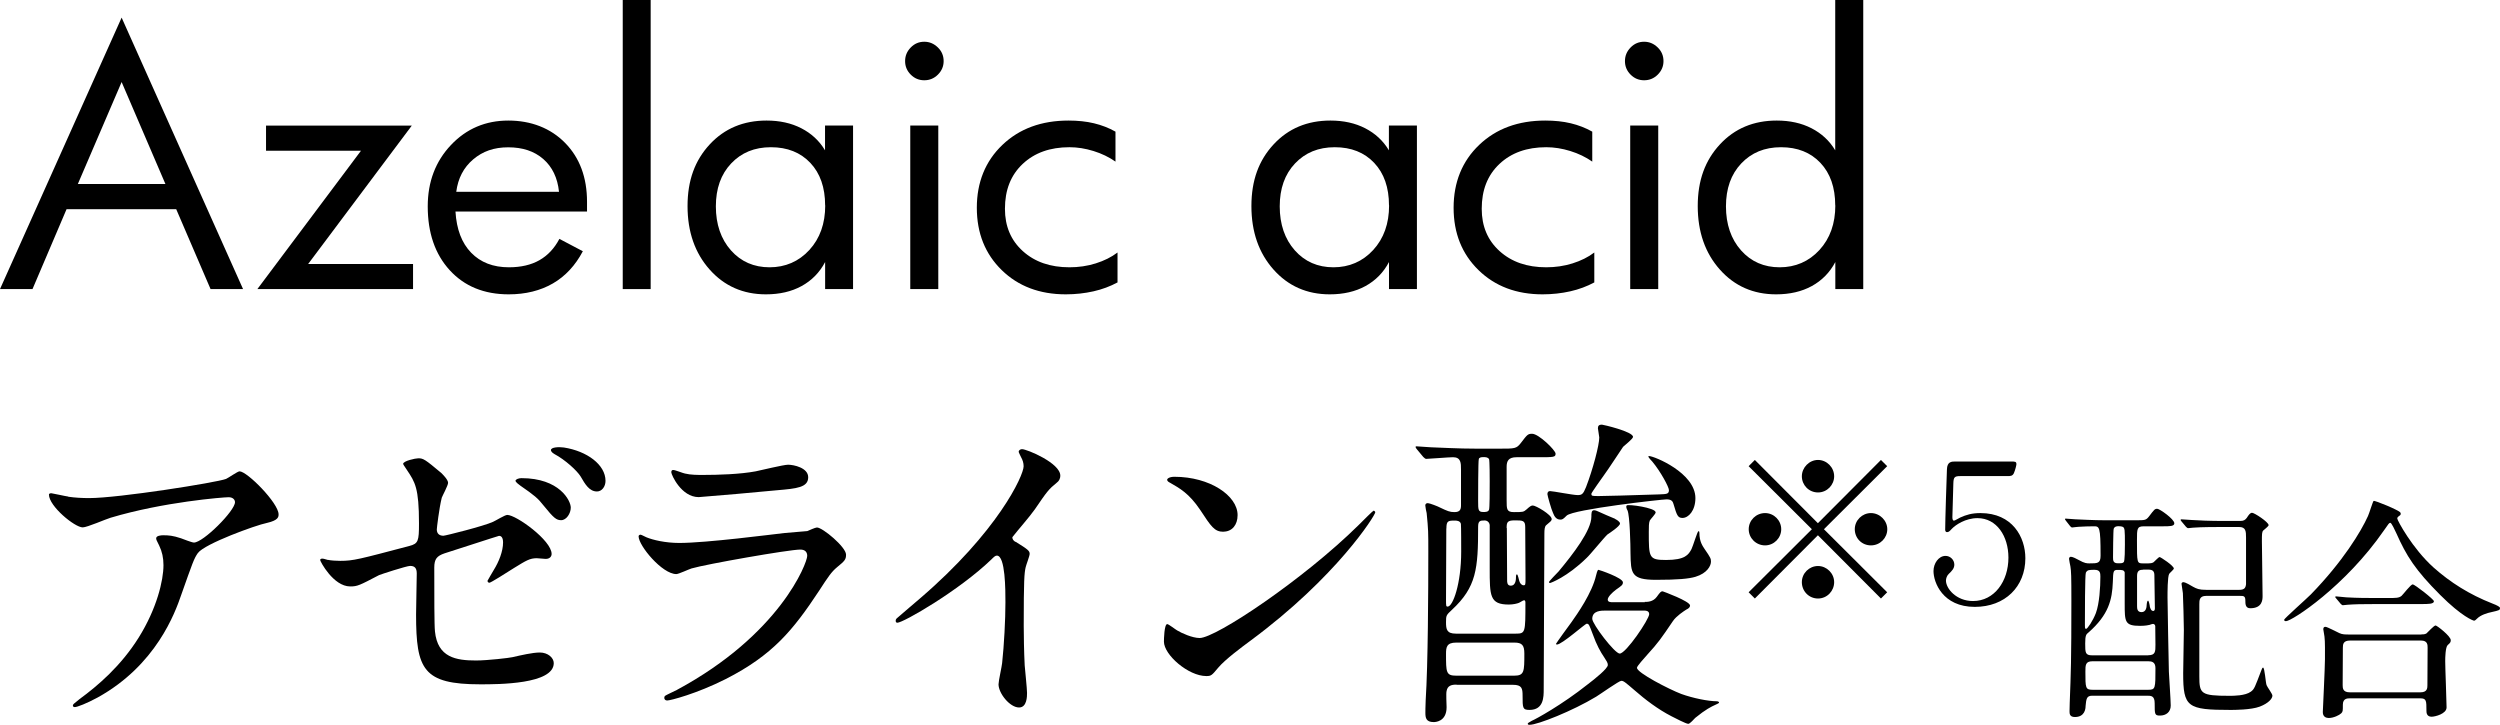
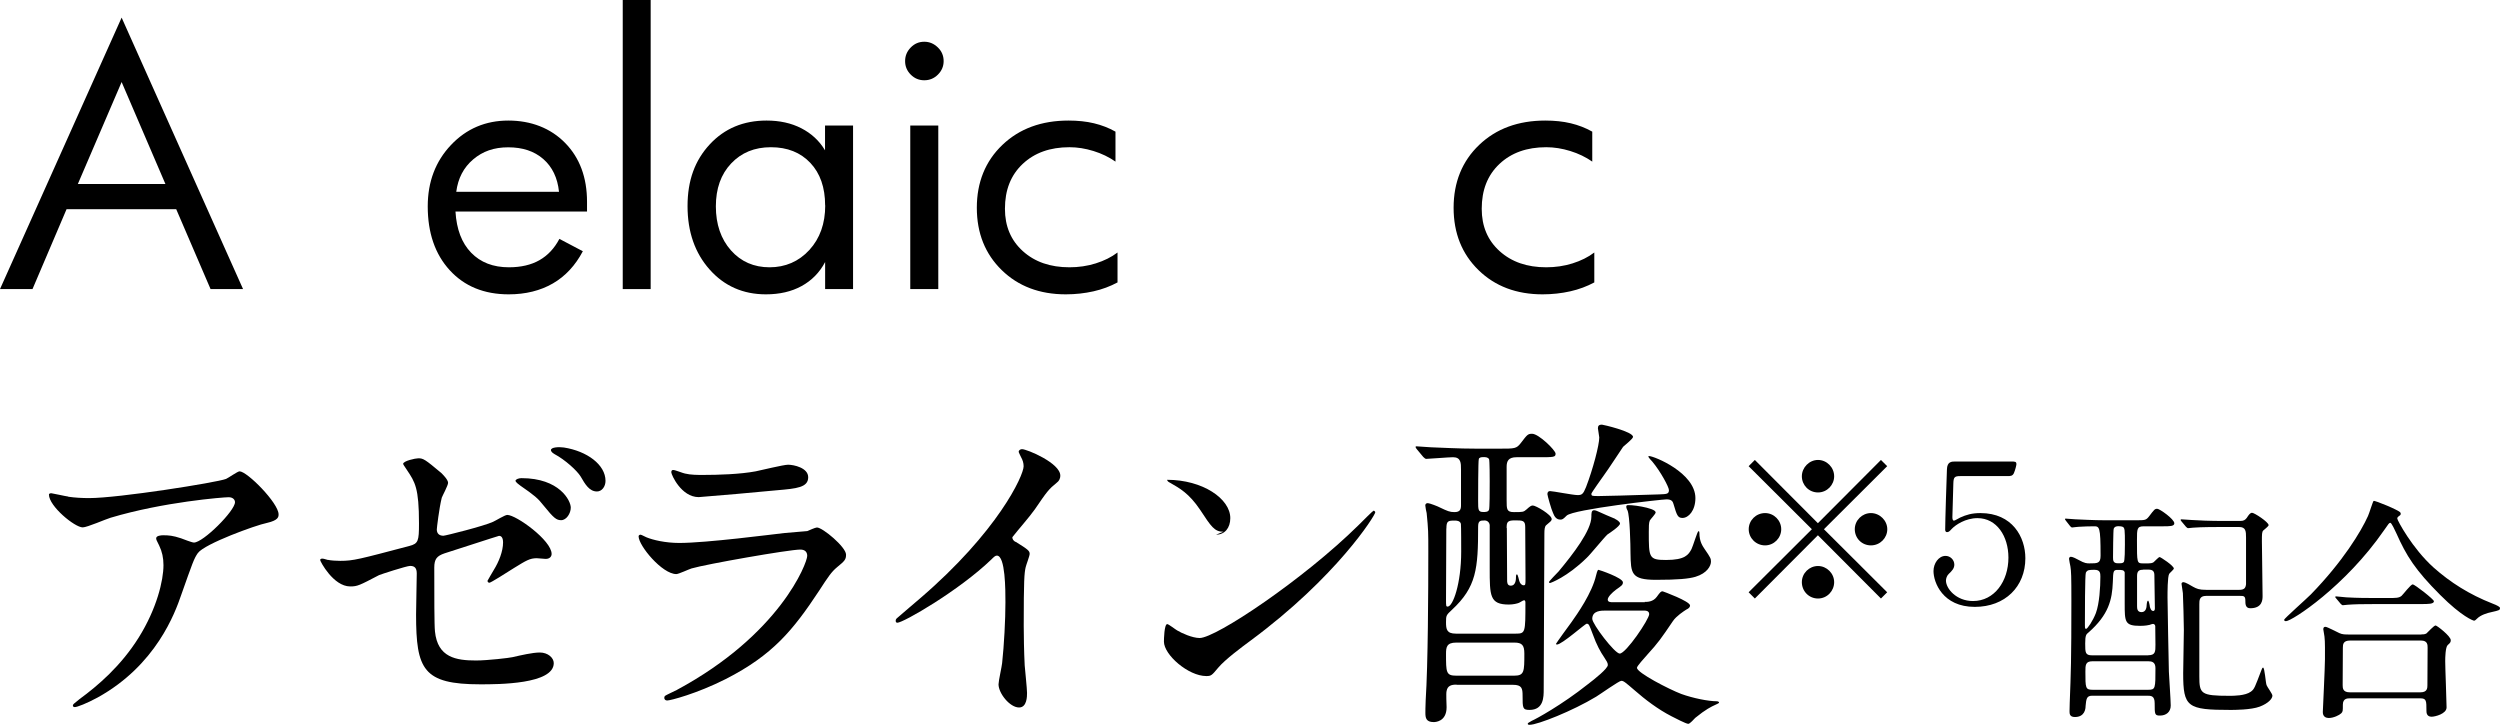
<svg xmlns="http://www.w3.org/2000/svg" id="_レイヤー_2" data-name="レイヤー_2" viewBox="0 0 256.93 74.47">
  <g id="_デザイン" data-name="デザイン">
    <g>
      <g>
        <path d="M24.98,29.71h-3.34l-3.53-8.21H6.84l-3.5,8.21H0L12.5,1.81l12.48,27.9ZM17,18.91l-4.5-10.48-4.5,10.48h9Z" />
-         <path d="M42.45,29.71h-16l10.65-14.22h-9.76v-2.58h14.98l-10.65,14.22h10.78v2.58Z" />
        <path d="M60.31,21.74h-13.5c.11,1.82.64,3.23,1.61,4.23s2.26,1.5,3.88,1.5c1.23,0,2.28-.24,3.14-.73s1.54-1.22,2.05-2.19l2.41,1.27c-.77,1.46-1.8,2.57-3.08,3.31s-2.8,1.12-4.54,1.12c-2.53,0-4.55-.83-6.06-2.48s-2.26-3.84-2.26-6.56c0-2.53.8-4.63,2.39-6.31s3.56-2.51,5.89-2.51,4.34.77,5.84,2.3,2.25,3.55,2.25,6.05v1ZM57.45,19.71c-.15-1.44-.69-2.56-1.62-3.37s-2.13-1.2-3.6-1.2-2.62.41-3.6,1.24-1.56,1.94-1.74,3.33h10.56Z" />
        <path d="M66.87,29.71h-2.87V0h2.87v29.71Z" />
        <path d="M87.68,29.71h-2.88v-2.78c-.57,1.08-1.38,1.9-2.42,2.47s-2.26.85-3.67.85c-2.34,0-4.27-.85-5.78-2.55s-2.27-3.87-2.27-6.52.76-4.7,2.28-6.34,3.47-2.45,5.84-2.45c1.35,0,2.54.26,3.57.79s1.85,1.28,2.44,2.27v-2.55h2.88v16.8ZM84.8,21.11c0-1.84-.51-3.3-1.52-4.37s-2.36-1.61-4.05-1.61-3.04.56-4.09,1.67-1.57,2.58-1.57,4.41.52,3.36,1.55,4.52,2.36,1.74,3.97,1.74,3-.59,4.09-1.78,1.63-2.72,1.63-4.58Z" />
        <path d="M96.98,6.28c0,.54-.2,1-.59,1.39s-.86.58-1.4.58-1-.19-1.39-.58-.58-.85-.58-1.39.19-1,.58-1.4.85-.59,1.39-.59,1,.2,1.4.59.59.86.59,1.4ZM96.43,29.71h-2.88V12.9h2.88v16.8Z" />
        <path d="M114.86,29.02c-.76.41-1.59.72-2.48.92s-1.84.31-2.85.31c-2.68,0-4.88-.83-6.58-2.49s-2.56-3.79-2.56-6.41.88-4.79,2.63-6.46,4.02-2.5,6.79-2.5c.96,0,1.83.09,2.62.28s1.52.47,2.21.86v3.08c-.67-.47-1.42-.83-2.26-1.09s-1.66-.39-2.47-.39c-1.99,0-3.59.57-4.81,1.72s-1.82,2.68-1.82,4.61c0,1.79.61,3.24,1.84,4.35s2.82,1.66,4.79,1.66c.94,0,1.84-.13,2.7-.4s1.61-.64,2.24-1.12v3.06Z" />
-         <path d="M145.63,29.71h-2.88v-2.78c-.57,1.08-1.38,1.9-2.42,2.47s-2.26.85-3.67.85c-2.34,0-4.27-.85-5.78-2.55s-2.27-3.87-2.27-6.52.76-4.7,2.28-6.34,3.47-2.45,5.84-2.45c1.35,0,2.54.26,3.57.79s1.85,1.28,2.44,2.27v-2.55h2.88v16.8ZM142.75,21.11c0-1.84-.51-3.3-1.52-4.37s-2.36-1.61-4.05-1.61-3.04.56-4.09,1.67-1.57,2.58-1.57,4.41.52,3.36,1.55,4.52,2.36,1.74,3.97,1.74,3-.59,4.09-1.78,1.63-2.72,1.63-4.58Z" />
        <path d="M163.86,29.02c-.76.41-1.59.72-2.48.92s-1.84.31-2.85.31c-2.68,0-4.88-.83-6.58-2.49s-2.56-3.79-2.56-6.41.88-4.79,2.63-6.46,4.02-2.5,6.79-2.5c.96,0,1.83.09,2.62.28s1.52.47,2.21.86v3.08c-.67-.47-1.42-.83-2.26-1.09s-1.66-.39-2.47-.39c-1.99,0-3.59.57-4.81,1.72s-1.82,2.68-1.82,4.61c0,1.79.61,3.24,1.84,4.35s2.82,1.66,4.79,1.66c.94,0,1.84-.13,2.7-.4s1.61-.64,2.24-1.12v3.06Z" />
-         <path d="M170.96,6.28c0,.54-.2,1-.59,1.39s-.86.58-1.4.58-1-.19-1.39-.58-.58-.85-.58-1.39.19-1,.58-1.4.85-.59,1.39-.59,1,.2,1.4.59.59.86.59,1.4ZM170.42,29.71h-2.88V12.9h2.88v16.8Z" />
-         <path d="M191.5,29.71h-2.88v-2.78c-.57,1.08-1.38,1.9-2.42,2.47s-2.26.85-3.67.85c-2.34,0-4.27-.85-5.78-2.55s-2.27-3.87-2.27-6.52.76-4.7,2.28-6.34,3.47-2.45,5.84-2.45c1.35,0,2.54.26,3.57.79s1.85,1.28,2.44,2.27V0h2.88v29.71ZM188.61,21.11c0-1.84-.51-3.3-1.52-4.37s-2.36-1.61-4.05-1.61-3.04.56-4.09,1.67-1.57,2.58-1.57,4.41.52,3.36,1.55,4.52,2.36,1.74,3.97,1.74,3-.59,4.09-1.78,1.63-2.72,1.63-4.58Z" />
      </g>
      <g>
        <path d="M7.02,51.05c.68.1,1.43.14,2.14.14,3.03,0,13.12-1.6,14.07-1.97.24-.1,1.19-.78,1.39-.78.78,0,4.01,3.26,4.01,4.42,0,.24,0,.61-1.19.88-1.19.24-6.39,2.14-7.1,3.09-.41.58-.54.99-1.73,4.35-.61,1.77-2.55,7.17-8.57,10.5-1.12.61-2.11.99-2.35.99-.14,0-.2-.07-.2-.17s.07-.17.68-.65c1.9-1.39,4.25-3.4,6.08-6.32,1.87-2.99,2.55-5.88,2.55-7.45,0-.75-.14-1.39-.44-2.01-.27-.54-.31-.61-.31-.75,0-.27.51-.31.71-.31.58,0,.99.03,1.84.31.2.07,1.12.44,1.33.44.95,0,4.22-3.26,4.22-4.15,0-.24-.2-.51-.65-.51-.54,0-6.7.48-12.14,2.11-.48.14-2.41.99-2.86.99-.82,0-3.47-2.18-3.47-3.37,0-.07.07-.14.24-.14.1,0,1.46.31,1.73.34Z" />
        <path d="M33.71,57.54c.31.07.92.1,1.26.1,1.36,0,1.94-.17,7.1-1.53.92-.24.99-.51.99-2.31,0-3.67-.41-4.25-1.22-5.47-.03-.07-.41-.58-.41-.65,0-.31,1.26-.58,1.56-.58.51,0,.68.1,2.35,1.5.1.1.71.68.71,1.02,0,.27-.58,1.33-.65,1.53-.27,1.09-.51,3.13-.51,3.26,0,.44.27.65.68.65.2,0,4.15-.99,5.1-1.43.24-.1,1.22-.71,1.46-.71.92,0,4.56,2.62,4.56,4.01,0,.24-.17.51-.61.51-.14,0-.78-.07-.92-.07-.71,0-1.09.24-2.31.99-.85.54-2.41,1.53-2.55,1.53-.1,0-.2-.07-.2-.2,0-.03.58-.99.65-1.12.51-.82.95-1.9.95-2.82,0-.2-.03-.68-.41-.68-.07,0-5.17,1.67-5.61,1.8-.78.27-1.05.58-1.05,1.46,0,2.86,0,5.92.07,6.56.27,2.69,2.18,2.99,4.22,2.99,1.19,0,3.47-.27,3.74-.34.88-.2,2.07-.48,2.82-.48.82,0,1.43.54,1.43,1.09,0,2.18-5.71,2.18-7.55,2.18-5.88,0-6.6-1.53-6.6-7.17,0-.68.07-3.64.07-4.22,0-.54-.2-.78-.68-.78-.37,0-3.06.88-3.2.95-2.01,1.05-2.21,1.16-2.96,1.16-1.73,0-3.09-2.58-3.09-2.72,0-.1.14-.14.2-.14.1,0,.14,0,.61.14ZM58.66,52.17c0,.58-.44,1.29-.99,1.29-.48,0-.75-.2-1.8-1.5-.58-.75-.95-1.05-2.38-2.04-.14-.1-.51-.37-.51-.51s.31-.27.61-.27c3.91,0,5.07,2.31,5.07,3.03ZM62.23,49.42c0,.58-.37,1.09-.88,1.09-.78,0-1.22-.75-1.67-1.53-.37-.61-1.6-1.73-2.69-2.31-.31-.17-.37-.34-.37-.41,0-.31.82-.34,1.33-.27,2.38.37,4.28,1.77,4.28,3.43Z" />
        <path d="M69.57,70.9c10.61-5.71,13.39-13.05,13.39-13.77,0-.41-.24-.65-.71-.65-1.16,0-9.69,1.5-11.18,1.94-.24.07-1.33.58-1.56.58-1.46,0-3.88-2.92-3.88-3.88,0-.1.1-.17.2-.17s.51.24.61.27c.65.27,1.94.58,3.37.58,2.79,0,9.55-.88,10.81-1.02.07,0,2.31-.2,2.35-.2.17-.07.82-.37.99-.37.58,0,2.99,2.01,2.99,2.79,0,.51-.14.65-.92,1.29-.58.48-.92.99-1.84,2.41-2.69,4.08-4.79,6.63-9.59,9.08-3.03,1.53-5.71,2.21-6.02,2.21-.27,0-.31-.2-.31-.27s.03-.17.07-.2c.07-.07,1.02-.51,1.22-.61ZM70.42,48.67c.54.14,1.33.14,1.8.14,1.6,0,3.84-.07,5.44-.37.51-.1,2.86-.68,3.33-.68.58,0,2.07.31,2.07,1.29,0,1.05-1.19,1.16-3.16,1.33-.54.07-7.85.71-8.09.71-1.8,0-2.82-2.31-2.82-2.55,0-.17.07-.24.2-.24.2,0,1.02.34,1.22.37Z" />
        <path d="M104.36,55.67c1.33.82,1.46.95,1.46,1.26,0,.2-.37,1.16-.41,1.36-.14.61-.2,1.33-.2,6.02,0,.92.03,2.75.1,4.08.03.41.24,2.38.24,2.82,0,.34,0,1.5-.82,1.5-.95,0-2.11-1.46-2.11-2.38,0-.34.34-1.84.37-2.18.2-1.84.34-4.45.34-6.26,0-1.22,0-4.79-.88-4.79-.17,0-.31.14-.58.41-3.33,3.2-9.04,6.49-9.65,6.49-.1,0-.17-.07-.17-.2,0-.1.03-.17.1-.24.88-.78,1.84-1.56,2.38-2.04,8.02-6.87,10.67-12.65,10.67-13.6,0-.34-.1-.65-.27-.95-.03-.07-.24-.48-.24-.54,0-.14.17-.27.34-.27.51,0,3.94,1.43,3.94,2.72,0,.34-.17.58-.31.68-.92.75-1.05.95-2.31,2.79-.58.82-1.67,2.04-2.31,2.86,0,.2.1.34.31.48Z" />
-         <path d="M128.52,65.84c-.88.65-2.62,1.94-3.33,2.79-.65.78-.71.85-1.22.85-1.84,0-4.35-2.18-4.35-3.54,0-.24.03-1.8.34-1.8.14,0,.88.58,1.02.65.44.27,1.56.78,2.31.78,1.67,0,10.67-6.02,16.32-11.59.54-.54,1.5-1.5,1.56-1.5s.17.1.17.17c0,.31-3.98,6.66-12.82,13.19ZM125.73,54.65c-.92,0-1.26-.54-2.38-2.24-1.16-1.73-2.14-2.24-3.09-2.79-.14-.07-.31-.17-.31-.31s.27-.31.75-.31c3.64,0,6.49,1.94,6.49,3.94,0,1.02-.58,1.7-1.46,1.7Z" />
+         <path d="M128.52,65.84c-.88.65-2.62,1.94-3.33,2.79-.65.78-.71.85-1.22.85-1.84,0-4.35-2.18-4.35-3.54,0-.24.03-1.8.34-1.8.14,0,.88.58,1.02.65.44.27,1.56.78,2.31.78,1.67,0,10.67-6.02,16.32-11.59.54-.54,1.5-1.5,1.56-1.5s.17.1.17.17c0,.31-3.98,6.66-12.82,13.19ZM125.73,54.65c-.92,0-1.26-.54-2.38-2.24-1.16-1.73-2.14-2.24-3.09-2.79-.14-.07-.31-.17-.31-.31c3.64,0,6.49,1.94,6.49,3.94,0,1.02-.58,1.7-1.46,1.7Z" />
        <path d="M149.69,70.36c-.51,0-.92.1-1.02.65-.07.24,0,1.39,0,1.67,0,1.53-1.22,1.53-1.33,1.53-.78,0-.85-.44-.85-.95,0-.1,0-.65.03-1.29.24-3.71.27-11.29.27-15.26,0-2.04,0-2.28-.17-3.98-.03-.1-.14-.65-.14-.78,0-.2.14-.24.27-.24.17,0,1.05.34,1.22.44.78.37,1.02.48,1.5.48.58,0,.68-.27.68-.71v-3.67c0-.65,0-1.26-.82-1.26-.41,0-2.52.17-2.75.17-.1,0-.17-.07-.31-.2l-.65-.78q-.14-.17-.14-.24c0-.07.07-.07.1-.07.2,0,1.26.1,1.5.1.99.03,2.75.14,4.66.14h2.38c1.56,0,1.73,0,2.18-.58.65-.85.71-.95,1.16-.95.68,0,2.41,1.7,2.41,2.04,0,.37-.17.37-1.8.37h-2.21c-.85,0-1.02.41-1.02.99v3.43c0,.92,0,1.22.75,1.22.88,0,.99,0,1.29-.27.34-.31.48-.41.65-.41.31,0,1.94.95,1.94,1.39,0,.2-.14.27-.58.65-.14.14-.17.44-.17.85,0,2.28-.07,13.46-.07,16.01,0,.78,0,2.11-1.46,2.11-.71,0-.71-.2-.71-1.46,0-.75-.07-1.12-.99-1.12h-5.81ZM155.78,65.12c.99,0,.99-.1.99-3.16,0-.1,0-.27-.14-.27-.1,0-.44.24-.54.27-.17.07-.58.17-1.02.17-1.97,0-1.97-.88-1.97-3.74v-4.42c-.03-.31-.27-.48-.51-.48-.48,0-.68.03-.68.65,0,4.32-.17,6.19-2.69,8.53-.58.54-.61.58-.61,1.26,0,.75.07,1.19,1.02,1.19h6.15ZM148.64,54.31c0,1.16-.03,6.26-.03,7.28,0,.68,0,.75.17.75.54,0,1.39-2.35,1.39-5.64,0-.27,0-2.72-.03-2.86-.07-.34-.51-.34-.61-.34-.71,0-.88.03-.88.82ZM149.66,66.04c-.99,0-1.05.48-1.05,1.16,0,1.9,0,2.24,1.05,2.24h5.95c1.05,0,1.05-.41,1.05-2.28,0-.85-.24-1.12-1.02-1.12h-5.98ZM153.03,52.38c.07-.14.07-1.94.07-2.92,0-.2,0-2.18-.07-2.28-.14-.2-.34-.2-.61-.2-.17,0-.41.03-.44.2-.07.17-.07,3.91-.07,4.28,0,.95,0,1.16.54,1.16.2,0,.51,0,.58-.24ZM154.86,54.28c0,.78.03,4.52.03,5.37,0,.17,0,.54.37.54.54,0,.54-.68.54-.92,0-.03,0-.24.1-.24s.2.58.24.68c.07.24.24.44.44.44s.2-.07.2-.75c0-.75-.03-4.42-.03-5.24,0-.68-.27-.68-1.09-.68-.75,0-.82.2-.82.78ZM169,61.86c.31,0,.88,0,1.26-.51.37-.51.44-.58.61-.58.03,0,2.82,1.02,2.82,1.46,0,.17-.14.31-.37.41-.27.17-1.05.68-1.39,1.19-1.22,1.8-1.5,2.21-2.65,3.47-.27.31-1.05,1.16-1.05,1.33,0,.51,3.3,2.21,4.56,2.69,1.22.44,2.79.75,3.64.75.07,0,.24.03.24.14,0,.07-.34.2-.41.24-.37.17-.95.44-2.04,1.33-.1.1-.54.61-.71.61-.24,0-1.39-.61-1.73-.78-1.39-.71-2.72-1.73-3.77-2.65-1.02-.88-1.16-.99-1.39-.99s-2.18,1.39-2.58,1.63c-2.41,1.46-6.02,2.89-6.83,2.89-.14,0-.2-.03-.2-.1s.03-.1.41-.31c.41-.17,3.09-1.63,5.78-3.77.71-.54,2.04-1.6,2.04-1.97,0-.24-.14-.41-.37-.78-.37-.54-.78-1.26-1.19-2.41-.34-.88-.37-1.05-.61-1.05-.17,0-2.55,2.14-3.06,2.14-.07,0-.1-.03-.1-.07s1.39-1.97,1.6-2.24c.58-.82,2.11-2.99,2.52-4.79.03-.14.14-.58.24-.58.07,0,2.52.82,2.52,1.29,0,.27-.17.37-.71.75-.41.31-.85.75-.85,1.02s.31.27.51.27h3.33ZM170.5,50.81c.78-.03,1.02-.03,1.02-.44,0-.31-.85-1.9-1.7-2.92-.07-.07-.41-.44-.41-.51s0-.07.07-.07c.51,0,4.76,1.73,4.76,4.32,0,1.29-.71,2.04-1.33,2.04-.48,0-.58-.27-.92-1.43-.07-.24-.17-.48-.71-.48-.48,0-9.59,1.02-10.27,1.67-.37.37-.44.41-.65.41-.41,0-.61-.31-.75-.68-.17-.34-.58-1.8-.58-1.94,0-.2.1-.31.27-.31.27,0,2.38.41,2.82.41s.58-.07.88-.82c.71-1.84,1.36-4.32,1.36-5.1,0-.14-.14-.82-.14-.95,0-.27.14-.37.41-.37.1,0,3.2.71,3.2,1.26,0,.2-.85.85-1.02,1.02-.03.03-1.63,2.48-1.97,2.92-.14.2-1.29,1.8-1.29,1.9,0,.24.07.24.78.24.44,0,3.23-.07,6.15-.17ZM165.98,53.33c.14.07.51.27.51.48,0,.27-1.09.99-1.29,1.12-.37.34-1.8,2.11-2.14,2.41-2.01,1.97-3.71,2.58-3.77,2.58s-.1-.07-.1-.1c0-.07.82-.92.99-1.09,1.5-1.8,3.37-4.22,3.37-5.64,0-.34,0-.65.27-.65.14,0,.31.07.37.1.27.14,1.56.68,1.8.78ZM165.03,62.75c-.48,0-1.39,0-1.39.85,0,.54,2.31,3.57,2.82,3.57.65,0,3.03-3.54,3.03-4.05,0-.37-.37-.37-.61-.37h-3.84ZM170.16,52.65c0,.17-.54.71-.61.85-.1.24-.1.65-.1,1.16,0,2.65,0,2.89,1.77,2.89,1.97,0,2.31-.54,2.62-1.12.14-.27.61-1.84.71-1.84s.1.1.1.17c0,.92.34,1.36.54,1.67.61.88.65.99.65,1.29,0,.41-.37,1.19-1.6,1.56-.68.2-1.8.31-4.05.31-2.58,0-2.58-.68-2.62-2.72,0-.85-.07-3.88-.31-4.42-.07-.1-.2-.41-.07-.51.14-.14,2.96.24,2.96.71Z" />
        <path d="M180.35,61.51l-.64-.64,6.5-6.48-6.5-6.48.64-.64,6.48,6.5,6.48-6.5.64.64-6.5,6.48,6.5,6.48-.64.64-6.48-6.5-6.48,6.5ZM183.06,54.39c0,.9-.74,1.66-1.66,1.66s-1.68-.74-1.68-1.66.76-1.66,1.68-1.66,1.66.76,1.66,1.66ZM188.5,48.95c0,.88-.72,1.66-1.66,1.66s-1.66-.76-1.66-1.66.76-1.68,1.66-1.68,1.66.76,1.66,1.68ZM188.5,59.83c0,.9-.72,1.68-1.66,1.68s-1.66-.76-1.66-1.68.76-1.66,1.66-1.66,1.66.76,1.66,1.66ZM193.96,54.39c0,.9-.74,1.66-1.68,1.66s-1.66-.74-1.66-1.66.76-1.66,1.66-1.66,1.68.76,1.68,1.66Z" />
        <path d="M201.45,48.93c-.58,0-.68.12-.7.74-.02.44-.1,3.32-.1,3.48,0,.24.06.36.16.36s.54-.28.64-.32c.62-.28,1.2-.46,2.08-.46,3.3,0,4.62,2.48,4.62,4.64,0,2.92-2.08,5-5.2,5-3.3,0-4.24-2.52-4.24-3.68,0-.78.52-1.56,1.24-1.56.48,0,.9.4.9.9,0,.38-.24.64-.56.94-.2.18-.3.48-.3.7,0,.8,1.04,2.1,2.78,2.1,2.2,0,3.64-2.04,3.64-4.46,0-2.2-1.2-4.06-3.18-4.06-1.24,0-2.26.7-2.64,1.1-.22.24-.32.34-.5.34-.14,0-.18-.16-.18-.24,0-.9.14-5.22.18-6.2.02-.82.48-.82.9-.82h5.66c.44,0,.58,0,.58.28,0,.1-.12.6-.26.92-.14.3-.36.3-.68.3h-4.84Z" />
        <path d="M220.8,57.9c.19,0,.38-.02.53-.12.1-.07.5-.53.62-.53.1,0,1.46.89,1.46,1.18,0,.1-.43.46-.48.55-.17.29-.17,1.92-.17,2.42,0,1.08.12,6.43.14,7.63.02.5.19,2.95.19,3.48,0,.67-.48,1.03-1.1,1.03-.55,0-.55-.12-.55-1.27,0-.77-.38-.77-.77-.77h-5.66c-.58,0-.6.36-.67,1.06,0,.26-.07,1.13-1.1,1.13-.55,0-.55-.36-.55-.6,0-.07.02-.77.02-.86.12-3.14.17-4.3.17-10.47,0-2.59-.02-3.07-.1-3.55-.02-.12-.14-.65-.14-.77,0-.1.05-.22.19-.22.19,0,.6.22.82.34.6.34.84.34,1.08.34.84,0,1.15,0,1.15-.79,0-3.02-.12-3.02-.7-3.02-.43,0-1.13.02-1.56.05-.1,0-.62.07-.65.07-.1,0-.12-.05-.22-.14l-.43-.55c-.07-.12-.1-.12-.1-.17s.05-.05.1-.05c.14,0,.82.07.96.07.65.02,1.8.1,3.07.1h3.1c1.01,0,1.1,0,1.42-.41.53-.7.58-.77.84-.77.24,0,1.75,1.06,1.75,1.49,0,.31-.46.31-1.18.31h-1.94c-.72,0-.72.24-.72,1.46,0,2.28,0,2.35.6,2.35h.58ZM214.37,58.84c-.1.19-.1,4.46-.1,5.21,0,.5,0,.58.12.58.14,0,.7-.82,1.01-1.63.36-.98.46-2.66.46-3.74,0-.36-.02-.7-.6-.7-.53,0-.74,0-.89.29ZM220.78,67.34c.74,0,.74-.38.74-1.08,0-.24-.02-1.87-.02-1.92-.02-.14-.12-.22-.24-.22-.05,0-.29.07-.34.1-.43.1-.84.1-.98.1-1.58,0-1.58-.41-1.58-2.3v-3.19c-.07-.26-.29-.26-.72-.26-.46,0-.46.12-.5,1.25-.07,1.82-.43,3.36-2.5,5.18-.24.19-.34.29-.34,1.13,0,.94,0,1.22.72,1.22h5.76ZM220.78,70.89c.74,0,.74-.14.74-2.23,0-.62-.38-.7-.72-.7h-5.76c-.72,0-.72.41-.72,1.06,0,1.68,0,1.87.74,1.87h5.71ZM218.26,57.78c.12-.12.12-1.46.12-1.8,0-1.56,0-1.75-.26-1.85q-.12-.05-.41-.05c-.1,0-.38,0-.48.26-.05.12-.07,2.62-.07,2.93s0,.62.5.62c.36,0,.48,0,.6-.12ZM220.25,58.55c-.36,0-.62.1-.62.62v3.12c0,.26.02.62.46.62s.53-.46.53-.77c.02-.24.07-.41.14-.41s.17.43.19.65c.05.14.12.41.34.41.17,0,.17-.19.17-.31,0-.48-.05-2.81-.05-3.36,0-.41-.17-.58-.62-.58h-.53ZM226.73,61.24c-.7,0-.7.46-.7.86v7.39c0,1.82.14,2.02,3.12,2.02.38,0,1.61,0,2.18-.43.36-.26.41-.46,1.06-2.16.07-.19.12-.31.19-.31.17,0,.26,1.54.36,1.8.05.17.6.89.6,1.08,0,.31-.41.79-1.3,1.13-.89.34-2.66.34-3,.34-4.46,0-4.87-.29-4.87-3.77,0-.62.07-3.72.07-4.44,0-.67-.07-3.24-.1-3.79,0-.14-.14-.82-.14-.96s.12-.17.22-.17c.14,0,.77.34.98.48.36.19.58.31,1.37.31h3.34c.55,0,.67-.19.72-.58v-4.78c0-.67-.02-1.1-.72-1.1h-1.68c-.58,0-2.21,0-3.05.07-.07,0-.41.05-.5.05-.07,0-.12-.05-.22-.14l-.46-.55q-.1-.12-.1-.17s.05-.05.07-.05c.17,0,.89.07,1.06.07.7.05,1.94.1,3.31.1h1.66c.41,0,.53-.1.7-.31.22-.34.36-.53.55-.53.24,0,1.7.96,1.7,1.27,0,.12-.46.46-.55.55-.14.14-.14.41-.14,1.1,0,.79.07,4.73.07,5.62,0,.36,0,1.27-1.27,1.27-.5,0-.5-.46-.5-.79,0-.48-.19-.48-.55-.48h-3.48Z" />
        <path d="M246.68,52.67s.05.07.05.12c0,.14-.07.17-.26.31-.07.05-.1.12-.1.19,0,.17,1.54,3.07,3.74,5.04,1.7,1.51,3.65,2.76,6.05,3.7q.77.29.77.46c0,.22-.1.24-.84.41-.5.1-1.15.31-1.51.67-.1.1-.22.22-.31.22s-1.25-.41-3.48-2.64c-2.59-2.59-3.48-4.03-4.51-6.34-.14-.31-.5-1.08-.62-1.08s-.17.07-.65.77c-3.96,5.74-9.46,9.34-10.08,9.34-.12,0-.19-.07-.19-.14,0-.12,2.33-2.18,2.76-2.62,3.29-3.38,5.16-6.48,5.86-8.04.12-.24.5-1.51.58-1.56.12-.07,2.62.96,2.76,1.2ZM248.84,65.2c.17,0,.36,0,.53-.1.14-.12.77-.82.94-.82.14,0,1.56,1.1,1.56,1.51,0,.22-.07.29-.31.5s-.26,1.3-.26,1.66c0,.74.14,4.08.14,4.75s-1.2.96-1.54.96c-.53,0-.53-.46-.53-.62,0-1.01,0-1.27-.62-1.27h-7.25c-.24,0-.72,0-.72.65s0,.72-.17.89c-.19.19-.79.48-1.27.48-.62,0-.62-.5-.62-.62,0-.14.22-4.56.22-5.42,0-.5.02-1.9-.05-2.33,0-.1-.12-.65-.12-.74,0-.07,0-.26.22-.26.19,0,1.2.55,1.44.65.29.14.62.14.98.14h7.44ZM245.39,61.46c.86,0,1.15,0,1.42-.22.19-.17.94-1.18,1.15-1.18s2.18,1.54,2.18,1.73c0,.29-.58.29-1.3.29h-4.51c-1.7,0-2.35.02-3.05.07-.07,0-.43.05-.5.05s-.12-.05-.22-.14l-.46-.55c-.1-.1-.1-.12-.1-.17,0-.02.02-.05.07-.05.17,0,.91.1,1.06.1,1.18.07,2.18.07,3.31.07h.94ZM248.77,71.15c.7,0,.7-.46.7-.74,0-.6.02-3.29.02-3.84,0-.29,0-.74-.67-.74h-7.3c-.7,0-.74.38-.74.74,0,.6-.02,3.29-.02,3.84,0,.31.02.74.72.74h7.3Z" />
      </g>
    </g>
  </g>
</svg>